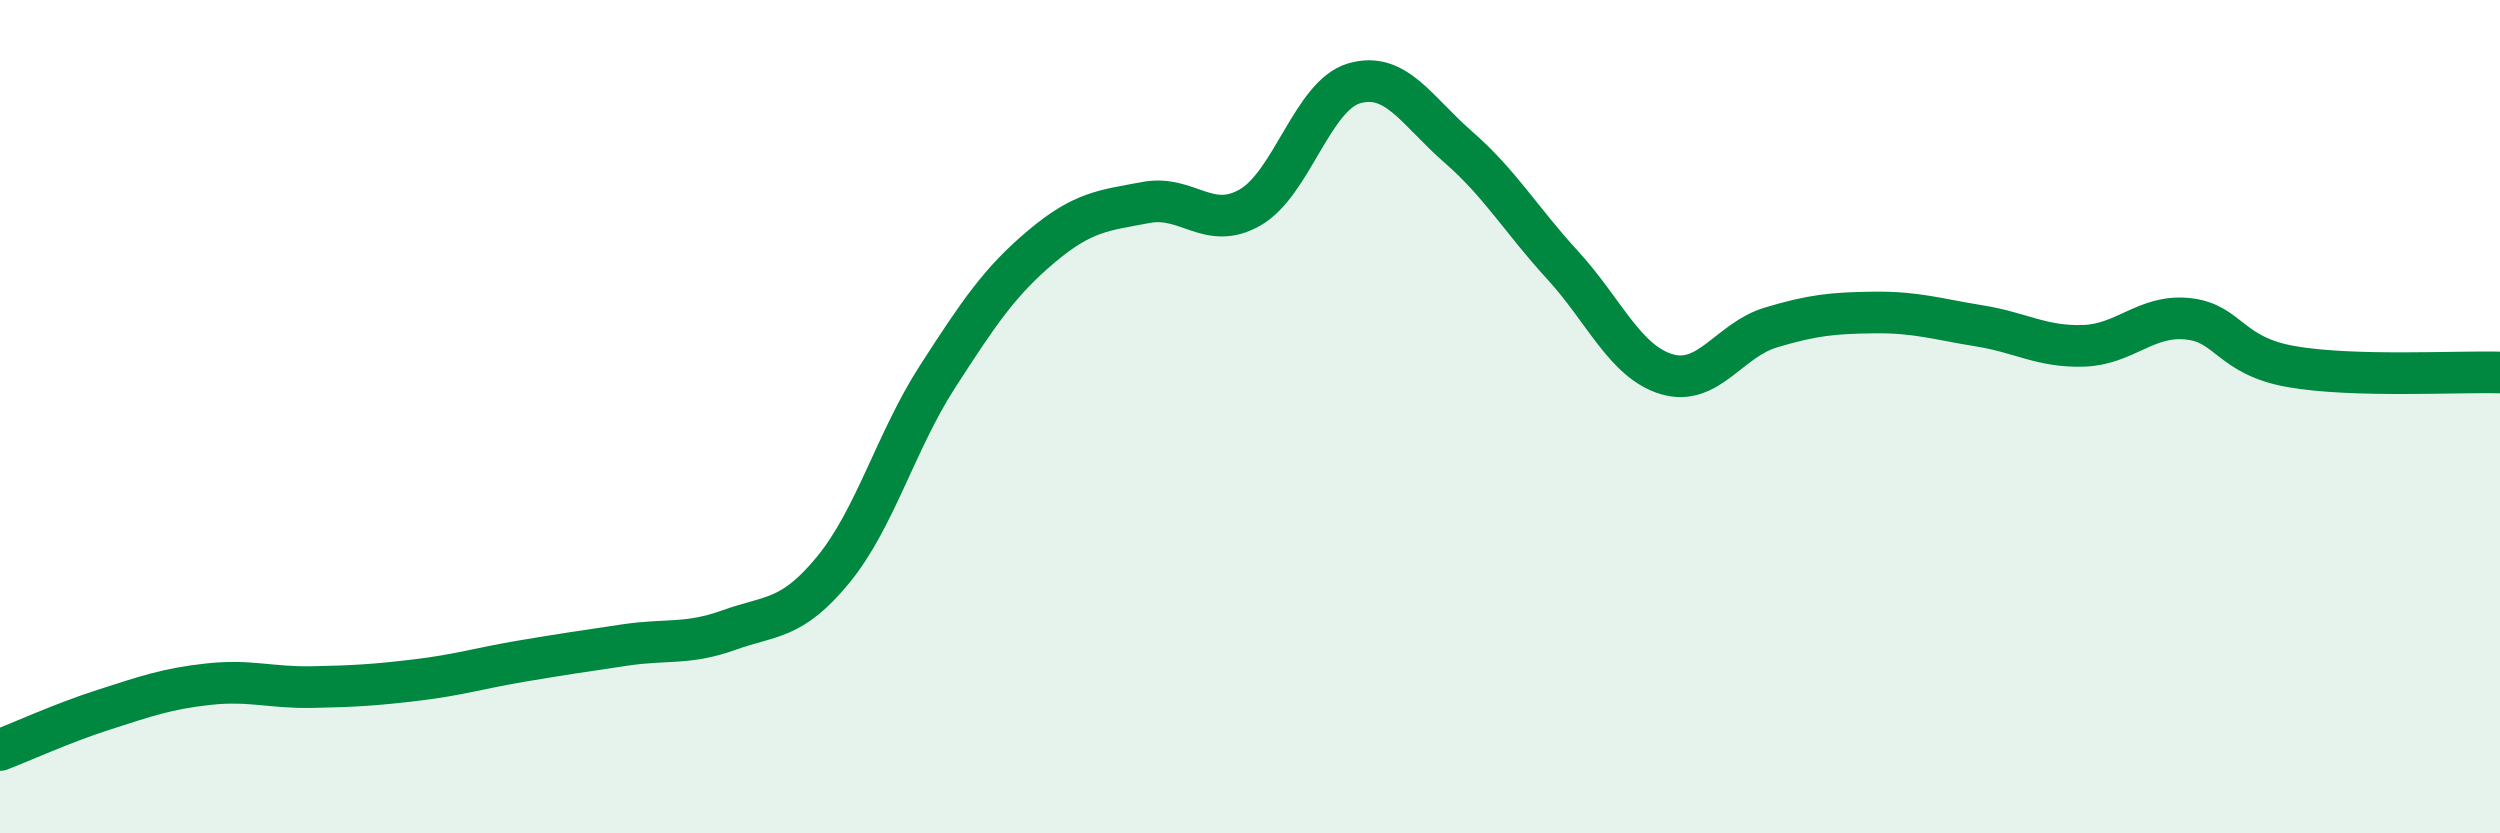
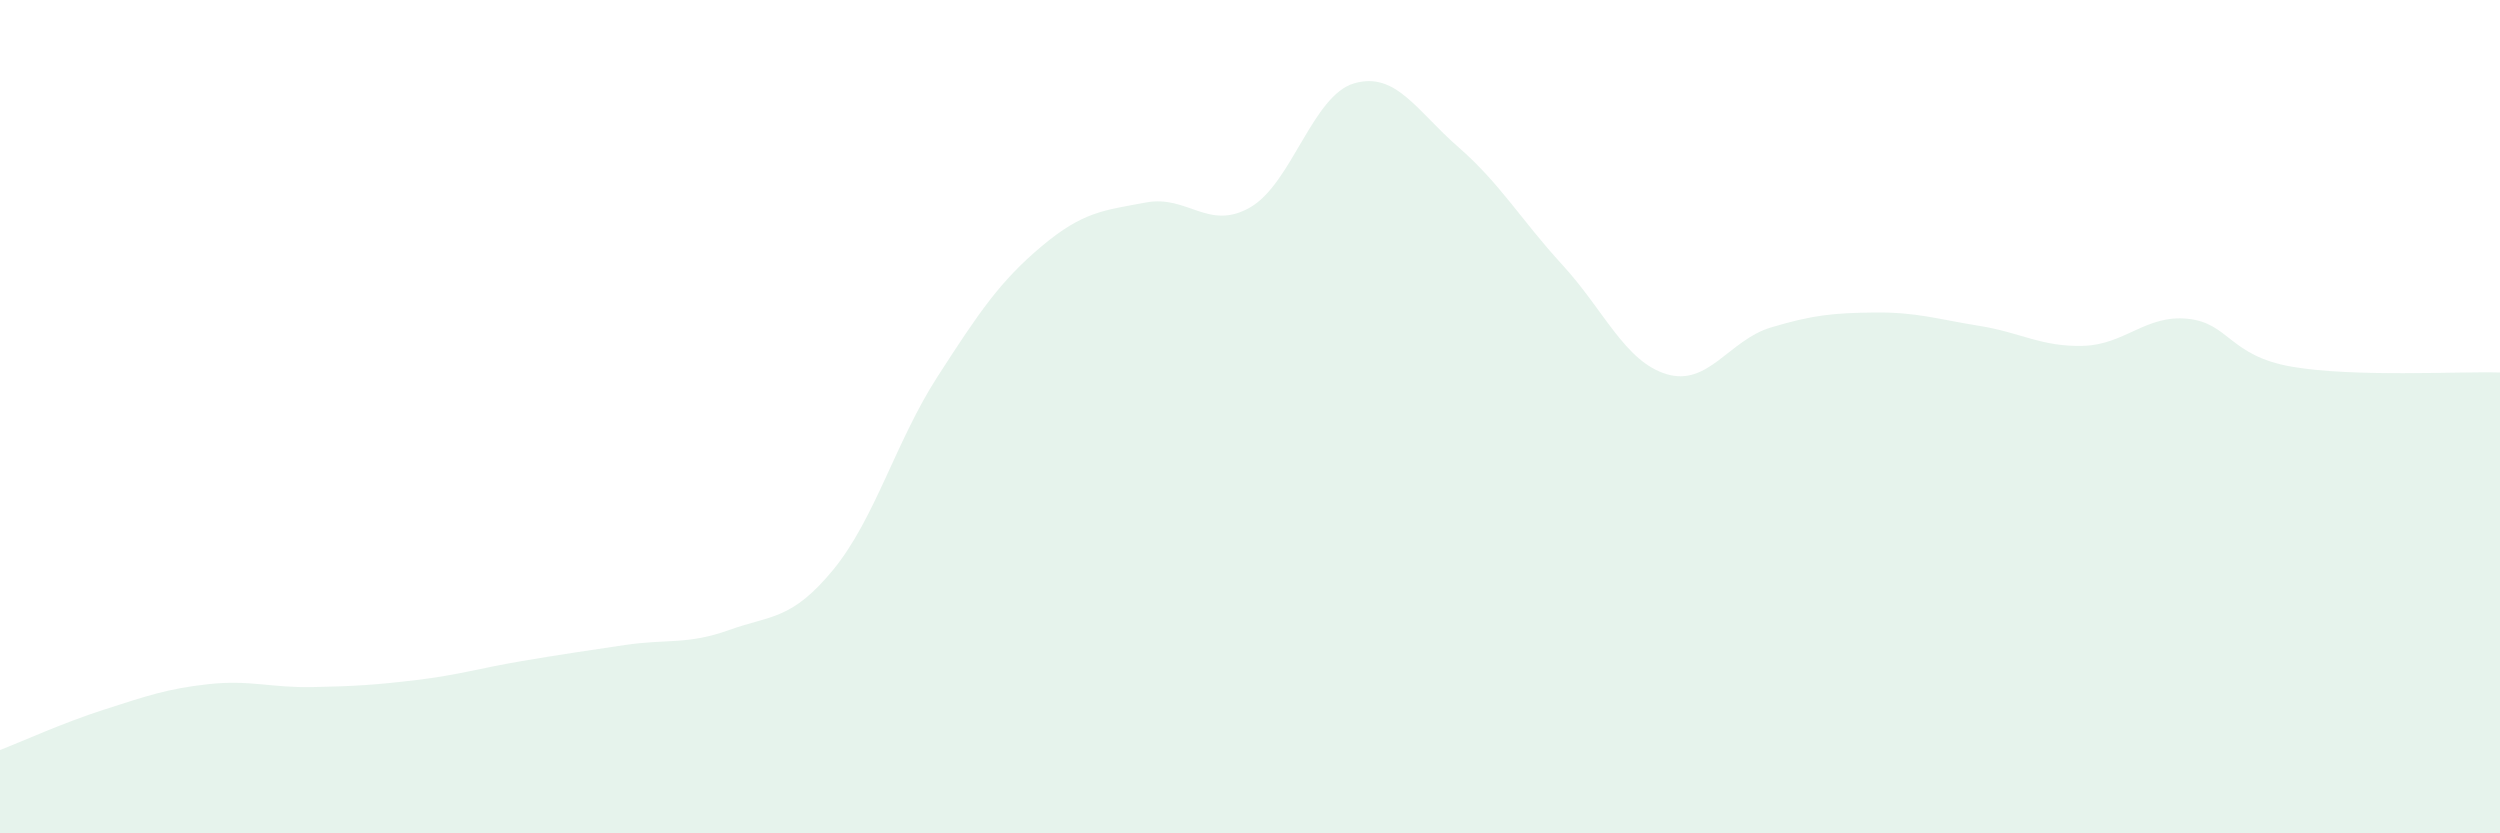
<svg xmlns="http://www.w3.org/2000/svg" width="60" height="20" viewBox="0 0 60 20">
  <path d="M 0,18 C 0.5,17.81 1.5,17.35 2.5,17.03 C 3.5,16.71 4,16.53 5,16.42 C 6,16.31 6.5,16.51 7.5,16.49 C 8.5,16.47 9,16.44 10,16.32 C 11,16.2 11.5,16.04 12.5,15.87 C 13.5,15.7 14,15.63 15,15.48 C 16,15.33 16.5,15.48 17.5,15.12 C 18.5,14.76 19,14.89 20,13.67 C 21,12.45 21.5,10.59 22.5,9.04 C 23.5,7.49 24,6.75 25,5.91 C 26,5.07 26.5,5.05 27.5,4.86 C 28.5,4.67 29,5.55 30,4.98 C 31,4.41 31.5,2.29 32.5,2 C 33.5,1.71 34,2.66 35,3.53 C 36,4.4 36.5,5.27 37.5,6.36 C 38.5,7.45 39,8.68 40,8.98 C 41,9.28 41.5,8.16 42.5,7.86 C 43.5,7.56 44,7.51 45,7.5 C 46,7.49 46.5,7.66 47.5,7.82 C 48.5,7.98 49,8.33 50,8.3 C 51,8.27 51.5,7.55 52.5,7.65 C 53.5,7.75 53.5,8.54 55,8.8 C 56.5,9.06 59,8.91 60,8.94L60 20L0 20Z" fill="#008740" opacity="0.1" stroke-linecap="round" stroke-linejoin="round" />
-   <path d="M 0,18 C 0.5,17.81 1.5,17.35 2.5,17.03 C 3.5,16.71 4,16.53 5,16.42 C 6,16.31 6.5,16.51 7.5,16.49 C 8.5,16.47 9,16.44 10,16.32 C 11,16.2 11.5,16.04 12.5,15.87 C 13.5,15.7 14,15.63 15,15.48 C 16,15.33 16.5,15.48 17.5,15.12 C 18.5,14.76 19,14.89 20,13.67 C 21,12.45 21.5,10.59 22.5,9.04 C 23.5,7.49 24,6.75 25,5.91 C 26,5.07 26.5,5.05 27.5,4.86 C 28.5,4.67 29,5.55 30,4.98 C 31,4.41 31.5,2.29 32.5,2 C 33.5,1.71 34,2.66 35,3.53 C 36,4.4 36.5,5.27 37.5,6.36 C 38.5,7.45 39,8.68 40,8.98 C 41,9.28 41.5,8.16 42.5,7.86 C 43.5,7.56 44,7.51 45,7.5 C 46,7.49 46.5,7.66 47.5,7.82 C 48.5,7.98 49,8.33 50,8.3 C 51,8.27 51.5,7.55 52.5,7.65 C 53.5,7.75 53.5,8.54 55,8.8 C 56.5,9.06 59,8.91 60,8.94" stroke="#008740" stroke-width="1" fill="none" stroke-linecap="round" stroke-linejoin="round" />
</svg>